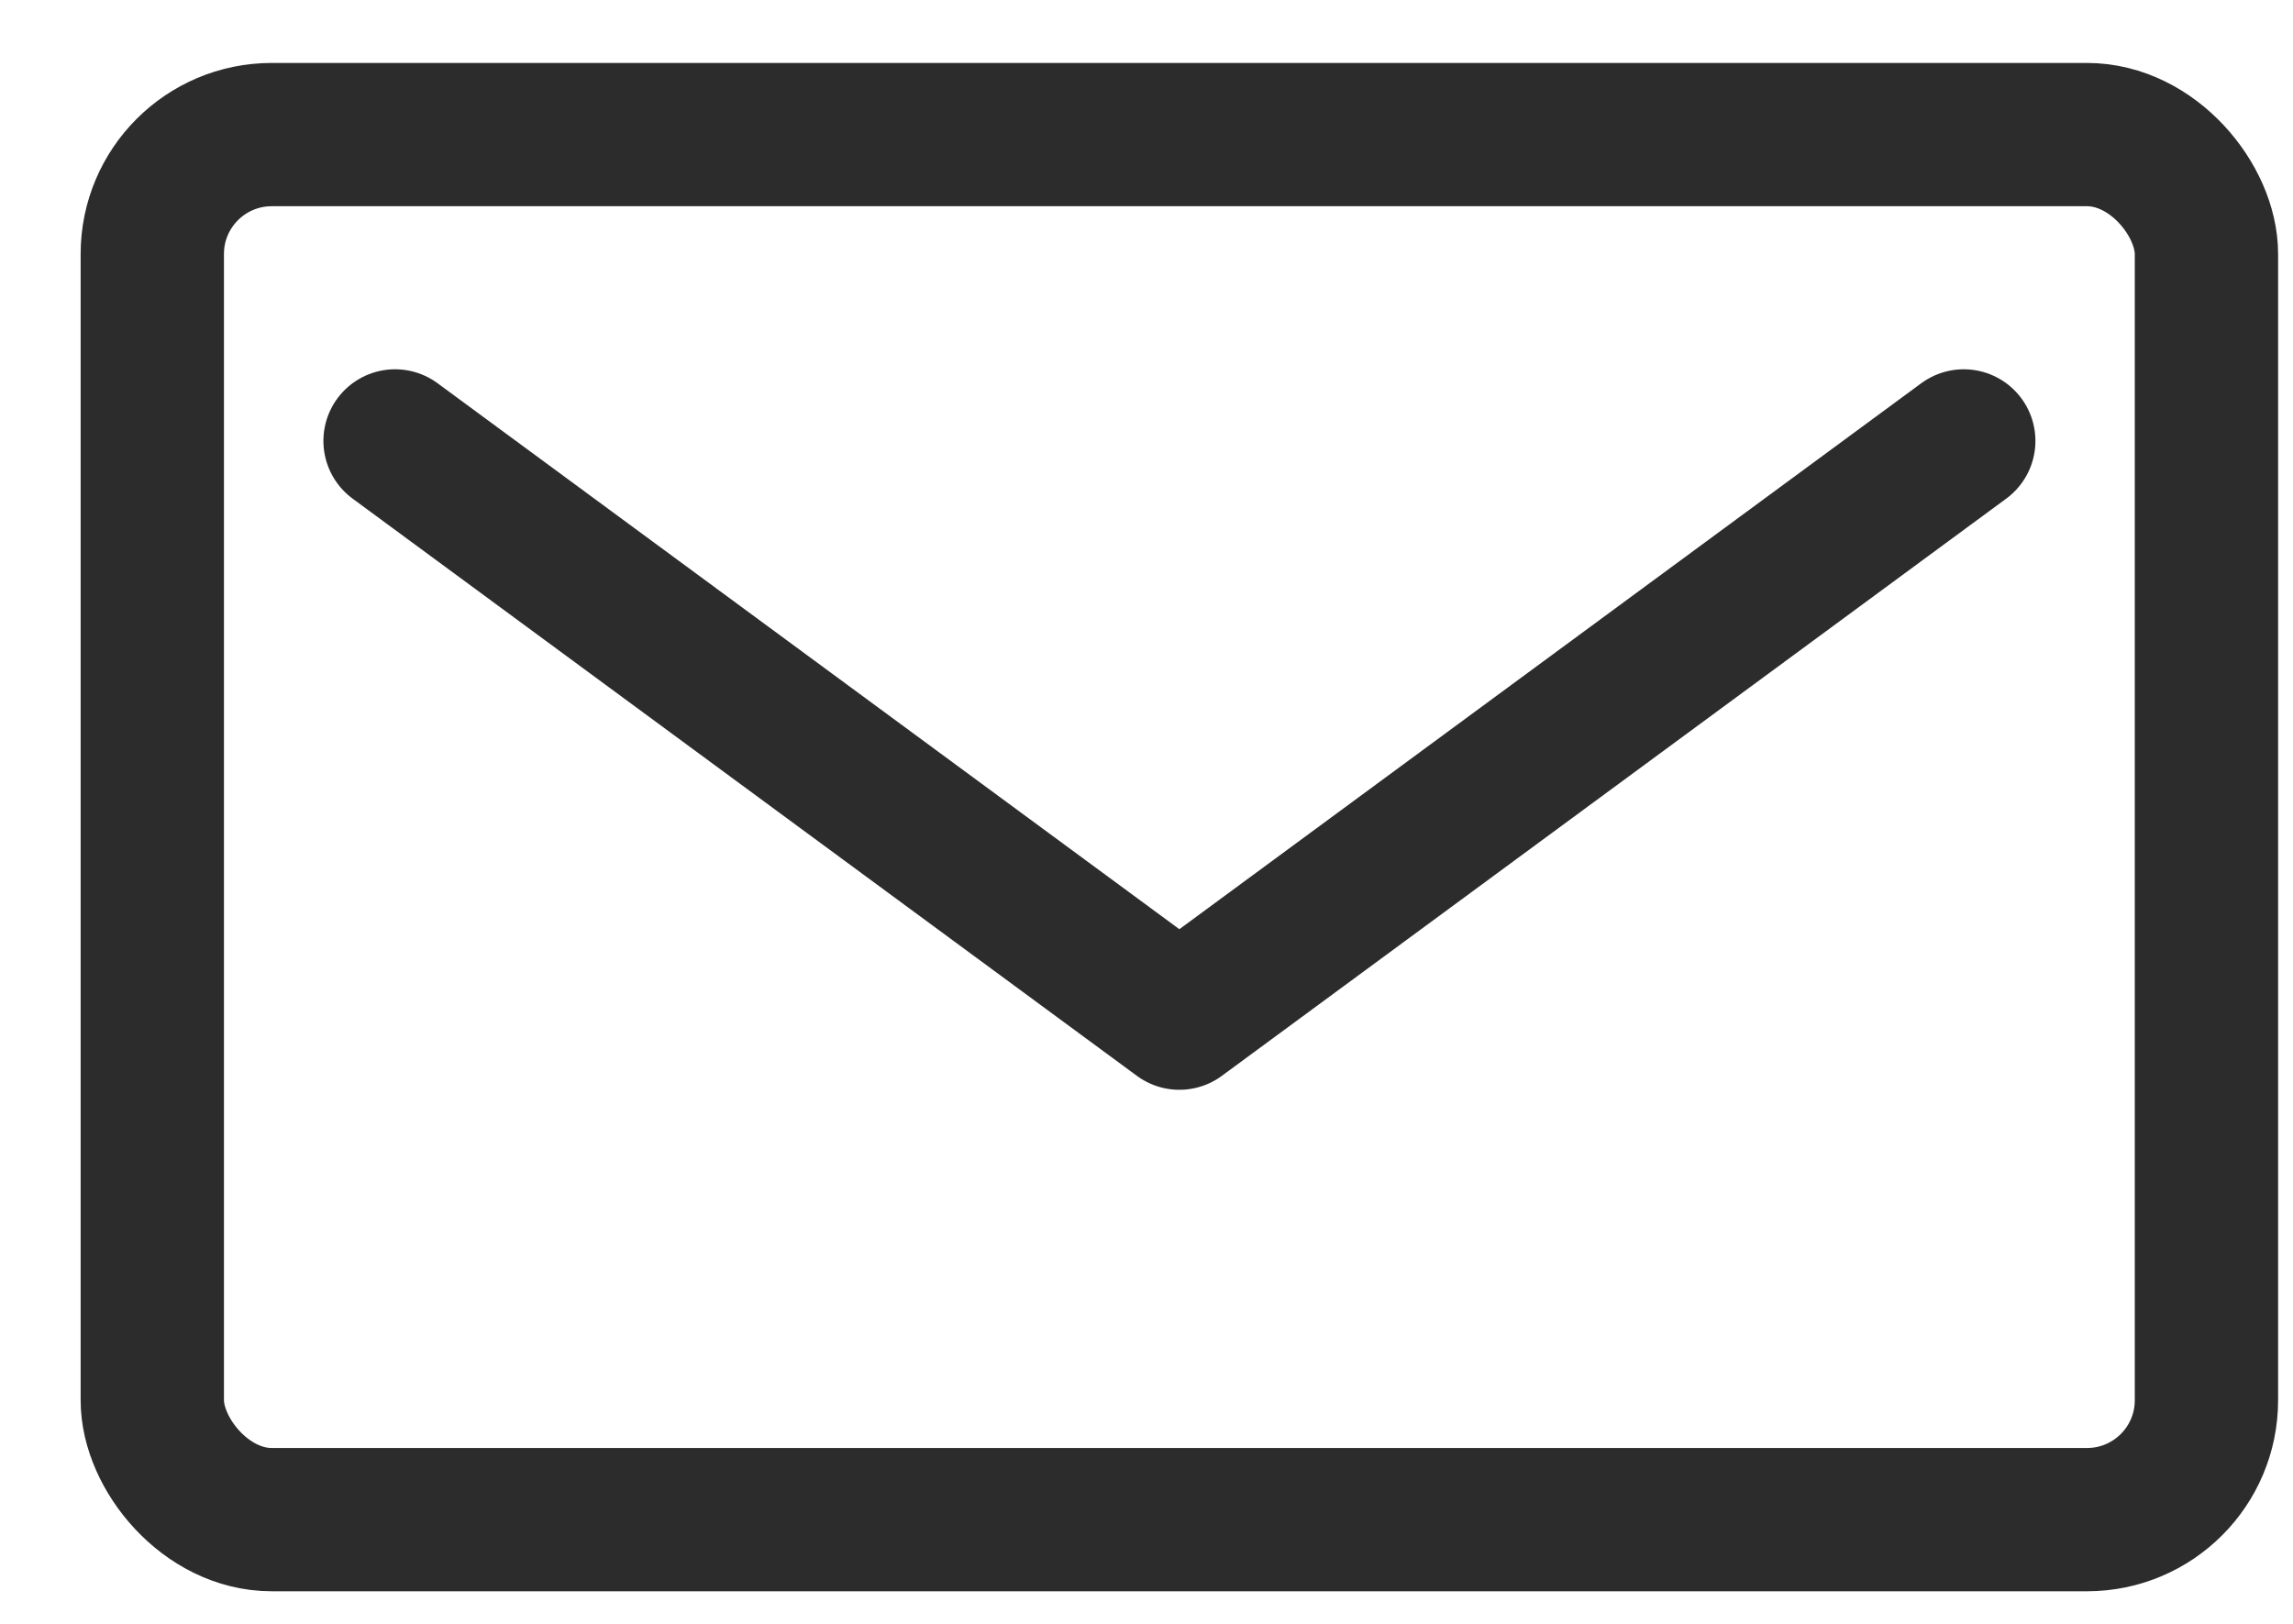
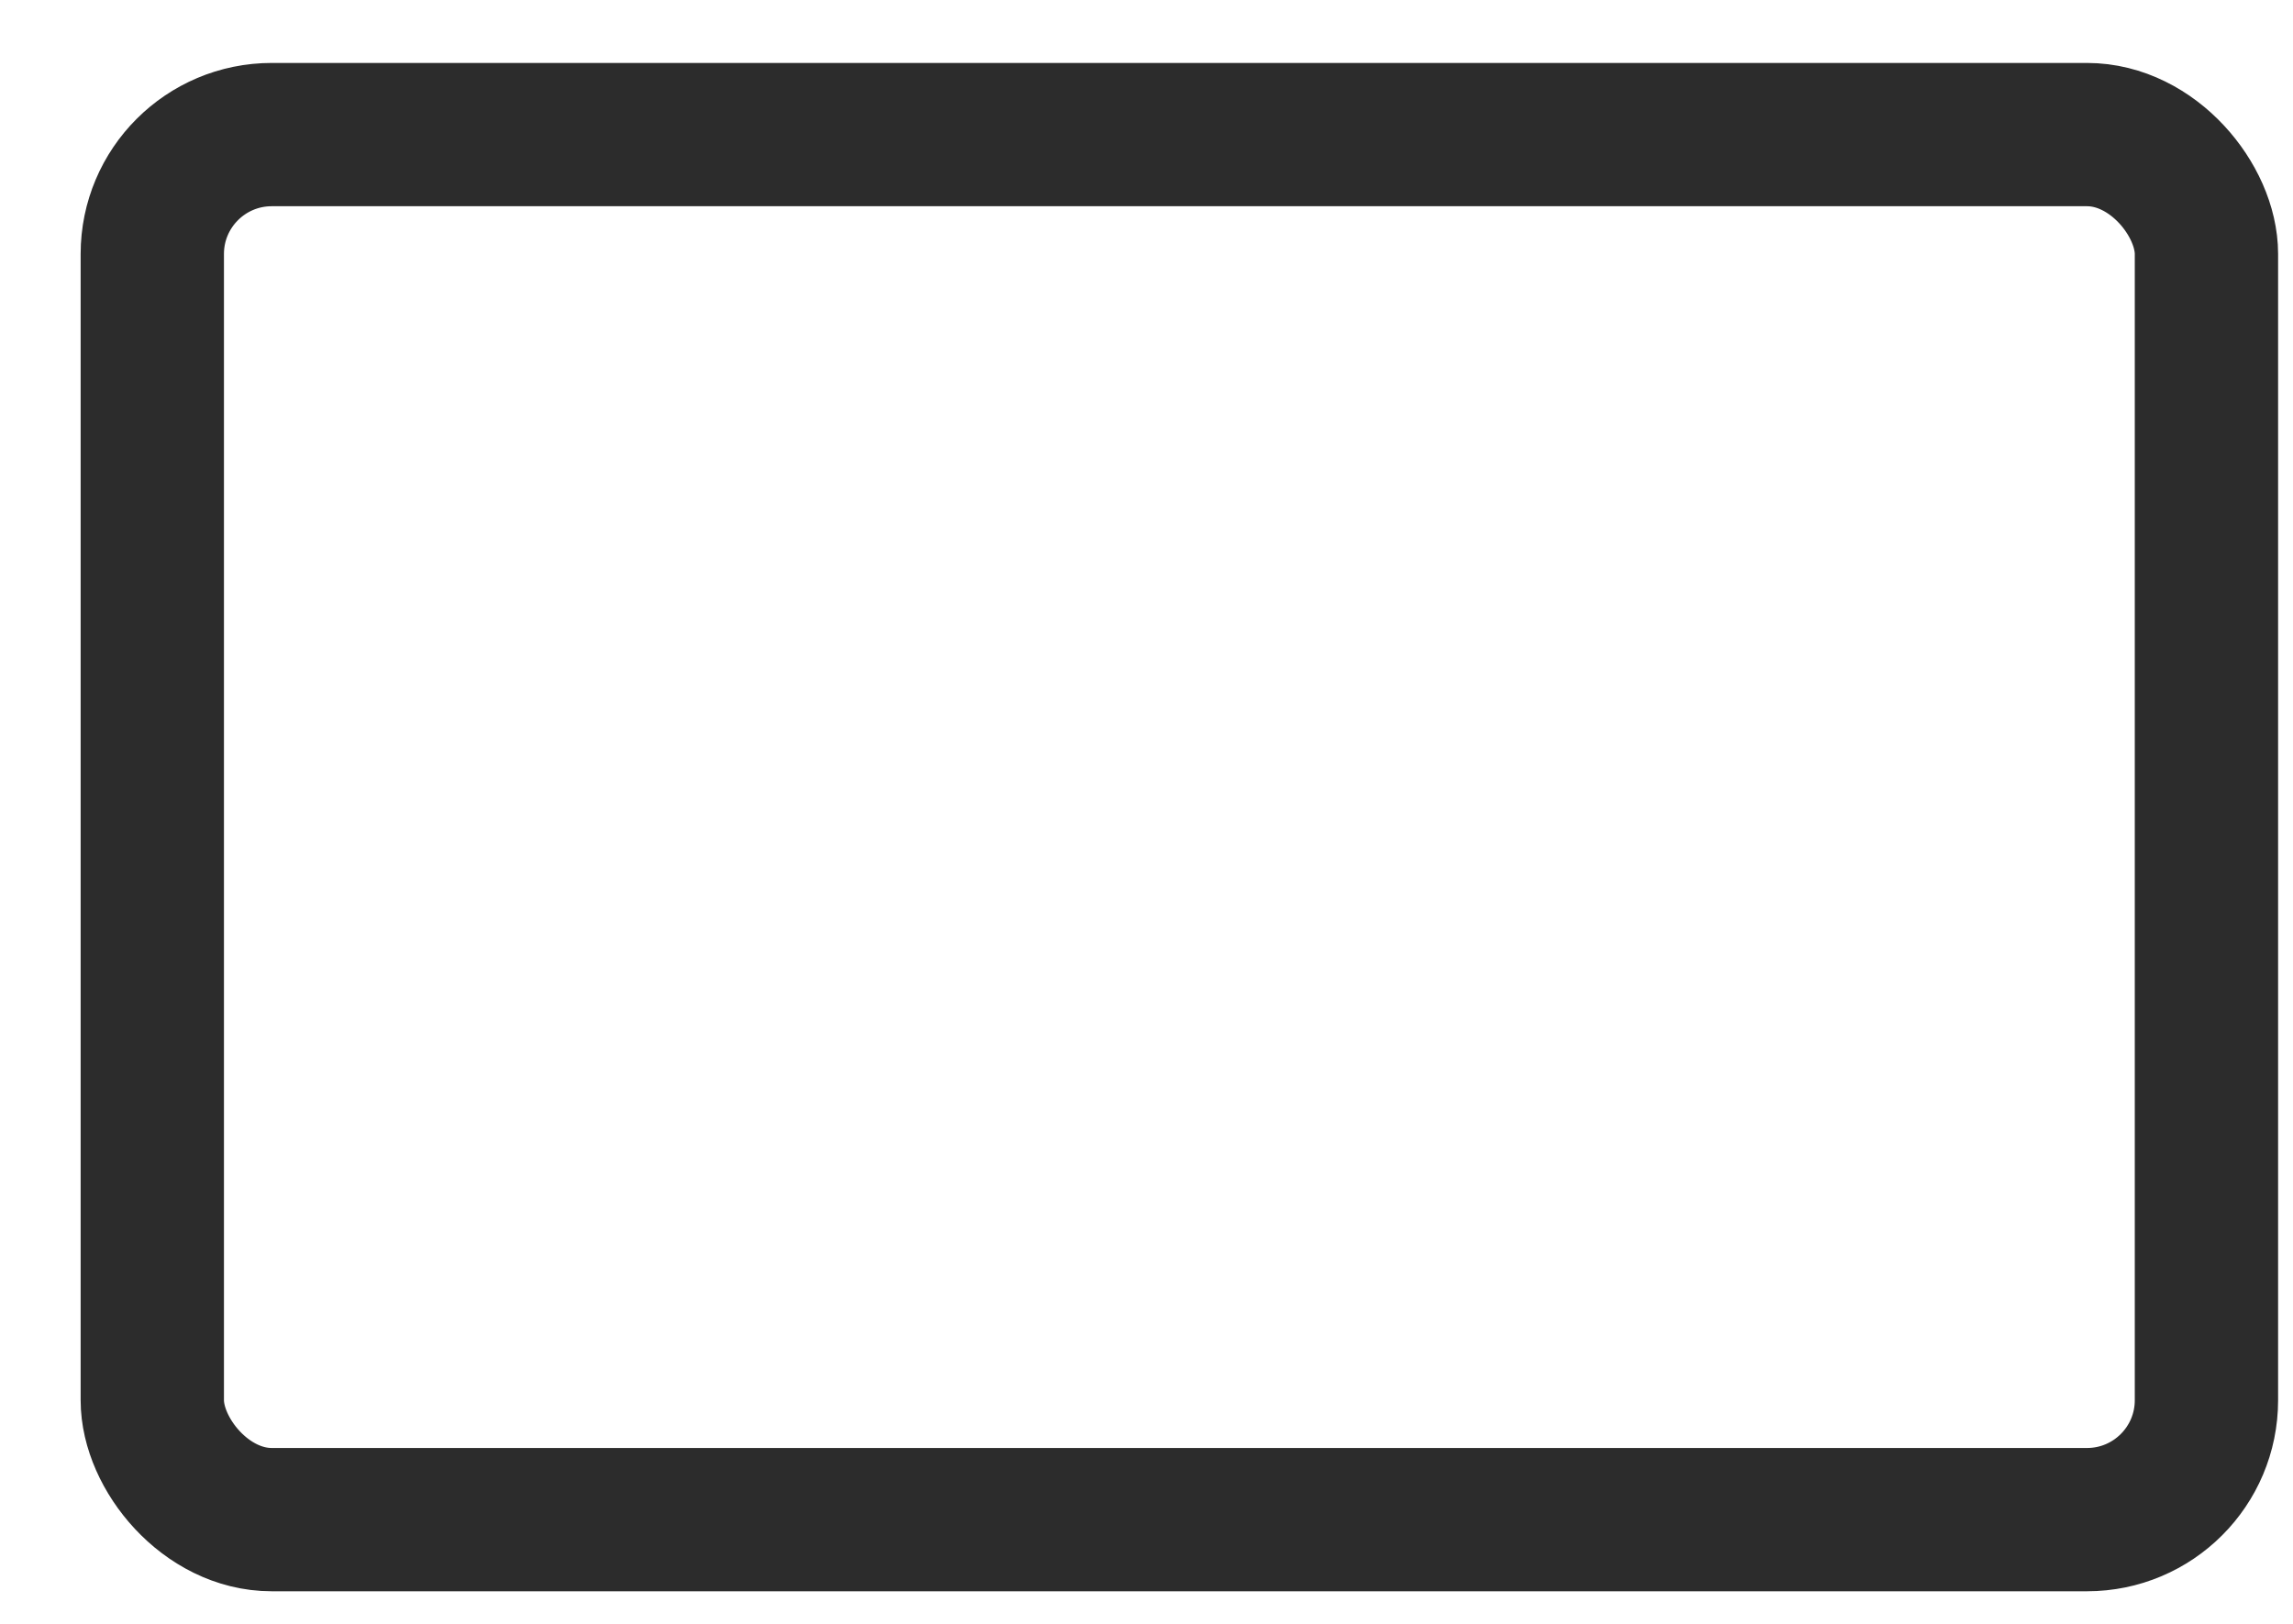
<svg xmlns="http://www.w3.org/2000/svg" width="24" height="17" viewBox="0 0 24 17" fill="none">
  <rect x="1.594" y="1.409" width="21.5" height="14.5" rx="1.25" stroke="#2C2C2C" stroke-width="1.5" />
-   <path d="M4.135 4.616L12.344 10.659L20.554 4.616" stroke="#2C2C2C" stroke-width="1.5" stroke-linecap="round" stroke-linejoin="round" />
</svg>